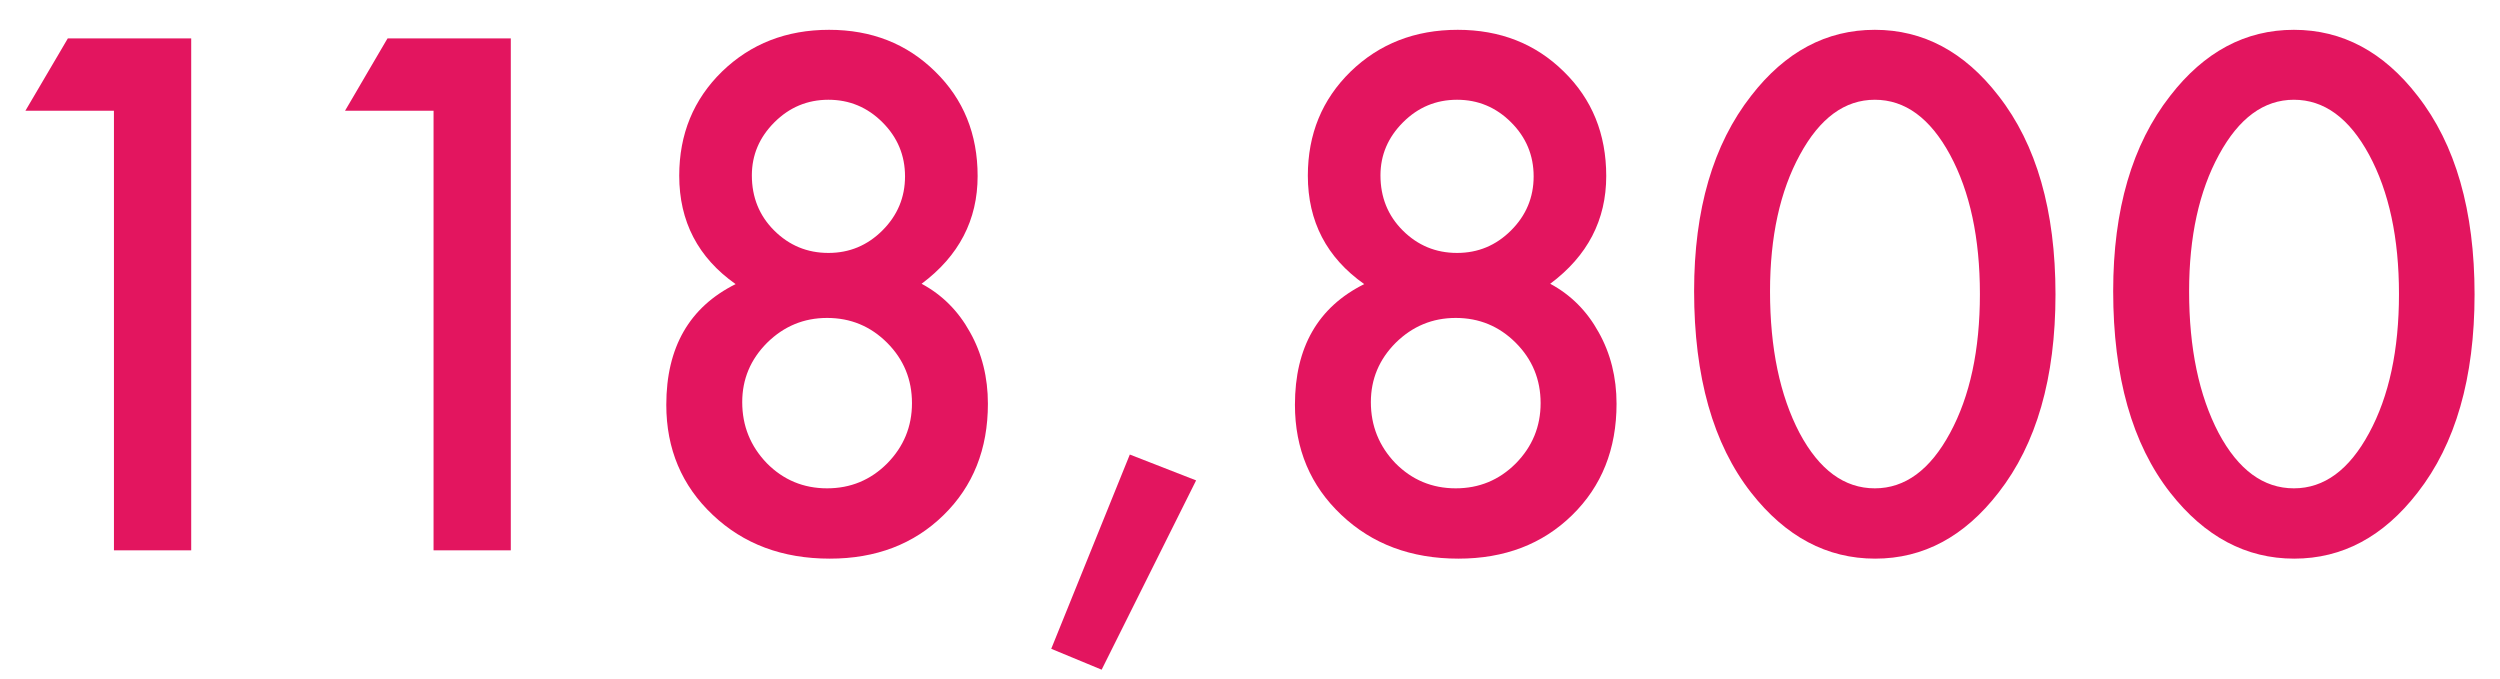
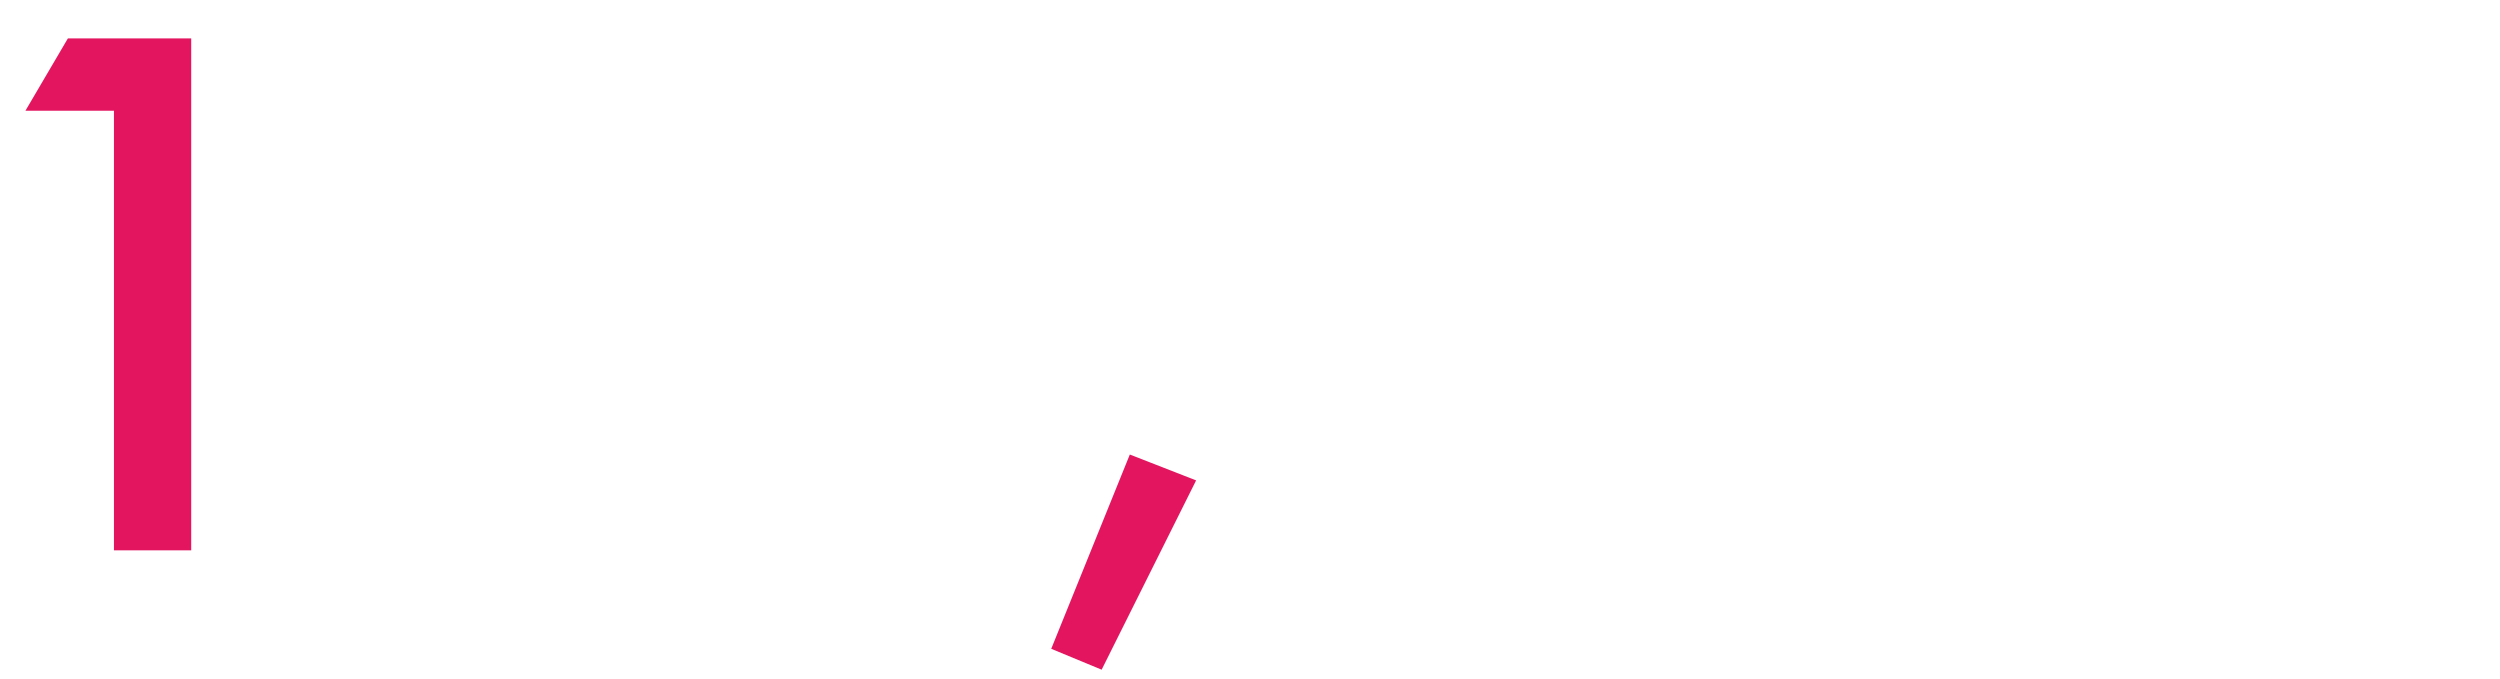
<svg xmlns="http://www.w3.org/2000/svg" width="81" height="22" viewBox="0 0 81 22" fill="none">
  <path d="M3.692 3.587H0.824L2.199 1.245H6.195V17.831H3.692V3.587Z" fill="#E3155F" />
-   <path d="M14.047 3.587H11.179L12.554 1.245H16.55V17.831H14.047V3.587Z" fill="#E3155F" />
-   <path d="M23.834 9.205C22.616 8.346 22.007 7.175 22.007 5.692C22.007 4.346 22.469 3.222 23.393 2.319C24.324 1.417 25.481 0.966 26.863 0.966C28.238 0.966 29.384 1.417 30.3 2.319C31.217 3.215 31.675 4.342 31.675 5.703C31.675 7.128 31.07 8.292 29.86 9.194C30.526 9.552 31.049 10.075 31.428 10.763C31.815 11.45 32.008 12.224 32.008 13.083C32.008 14.551 31.529 15.754 30.569 16.692C29.609 17.631 28.381 18.1 26.884 18.1C25.352 18.1 24.088 17.627 23.092 16.682C22.09 15.736 21.588 14.547 21.588 13.115C21.588 11.253 22.337 9.95 23.834 9.205ZM24.36 5.682C24.36 6.391 24.6 6.985 25.08 7.465C25.567 7.952 26.154 8.195 26.841 8.195C27.522 8.195 28.105 7.952 28.592 7.465C29.079 6.978 29.323 6.394 29.323 5.714C29.323 5.034 29.079 4.45 28.592 3.963C28.105 3.476 27.522 3.232 26.841 3.232C26.161 3.232 25.577 3.476 25.09 3.963C24.603 4.45 24.36 5.023 24.36 5.682ZM24.048 13.029C24.048 13.796 24.313 14.454 24.843 15.006C25.38 15.55 26.032 15.822 26.798 15.822C27.558 15.822 28.206 15.554 28.743 15.017C29.28 14.472 29.548 13.821 29.548 13.062C29.548 12.295 29.28 11.644 28.743 11.106C28.206 10.569 27.558 10.301 26.798 10.301C26.046 10.301 25.398 10.569 24.854 11.106C24.317 11.644 24.048 12.284 24.048 13.029Z" fill="#E3155F" />
  <path d="M36.606 14.727L38.754 15.565L35.693 21.698L34.06 21.021L36.606 14.727Z" fill="#E3155F" />
-   <path d="M44.201 9.205C42.983 8.346 42.374 7.175 42.374 5.692C42.374 4.346 42.836 3.222 43.76 2.319C44.691 1.417 45.848 0.966 47.23 0.966C48.605 0.966 49.751 1.417 50.667 2.319C51.584 3.215 52.042 4.342 52.042 5.703C52.042 7.128 51.437 8.292 50.227 9.194C50.893 9.552 51.416 10.075 51.795 10.763C52.182 11.45 52.376 12.224 52.376 13.083C52.376 14.551 51.896 15.754 50.936 16.692C49.976 17.631 48.748 18.1 47.252 18.1C45.719 18.1 44.455 17.627 43.459 16.682C42.457 15.736 41.956 14.547 41.956 13.115C41.956 11.253 42.704 9.95 44.201 9.205ZM44.727 5.682C44.727 6.391 44.967 6.985 45.447 7.465C45.934 7.952 46.521 8.195 47.209 8.195C47.889 8.195 48.472 7.952 48.959 7.465C49.447 6.978 49.69 6.394 49.69 5.714C49.69 5.034 49.447 4.45 48.959 3.963C48.472 3.476 47.889 3.232 47.209 3.232C46.528 3.232 45.944 3.476 45.458 3.963C44.971 4.45 44.727 5.023 44.727 5.682ZM44.416 13.029C44.416 13.796 44.681 14.454 45.21 15.006C45.748 15.55 46.399 15.822 47.166 15.822C47.925 15.822 48.573 15.554 49.11 15.017C49.647 14.472 49.916 13.821 49.916 13.062C49.916 12.295 49.647 11.644 49.11 11.106C48.573 10.569 47.925 10.301 47.166 10.301C46.414 10.301 45.766 10.569 45.221 11.106C44.684 11.644 44.416 12.284 44.416 13.029Z" fill="#E3155F" />
-   <path d="M54.889 9.431C54.889 6.788 55.505 4.679 56.737 3.104C57.84 1.678 59.175 0.966 60.744 0.966C62.312 0.966 63.648 1.678 64.751 3.104C65.982 4.679 66.598 6.824 66.598 9.538C66.598 12.245 65.982 14.386 64.751 15.962C63.648 17.387 62.316 18.1 60.754 18.1C59.193 18.1 57.854 17.387 56.737 15.962C55.505 14.386 54.889 12.209 54.889 9.431ZM57.349 9.441C57.349 11.282 57.668 12.811 58.305 14.028C58.943 15.224 59.755 15.822 60.744 15.822C61.725 15.822 62.538 15.224 63.182 14.028C63.827 12.839 64.149 11.339 64.149 9.527C64.149 7.715 63.827 6.212 63.182 5.016C62.538 3.827 61.725 3.232 60.744 3.232C59.77 3.232 58.96 3.827 58.316 5.016C57.671 6.197 57.349 7.673 57.349 9.441Z" fill="#E3155F" />
-   <path d="M68.467 9.431C68.467 6.788 69.083 4.679 70.315 3.104C71.418 1.678 72.753 0.966 74.322 0.966C75.89 0.966 77.226 1.678 78.329 3.104C79.56 4.679 80.176 6.824 80.176 9.538C80.176 12.245 79.56 14.386 78.329 15.962C77.226 17.387 75.894 18.1 74.332 18.1C72.771 18.1 71.432 17.387 70.315 15.962C69.083 14.386 68.467 12.209 68.467 9.431ZM70.927 9.441C70.927 11.282 71.246 12.811 71.883 14.028C72.521 15.224 73.334 15.822 74.322 15.822C75.303 15.822 76.116 15.224 76.76 14.028C77.405 12.839 77.727 11.339 77.727 9.527C77.727 7.715 77.405 6.212 76.76 5.016C76.116 3.827 75.303 3.232 74.322 3.232C73.348 3.232 72.539 3.827 71.894 5.016C71.249 6.197 70.927 7.673 70.927 9.441Z" fill="#E3155F" />
</svg>